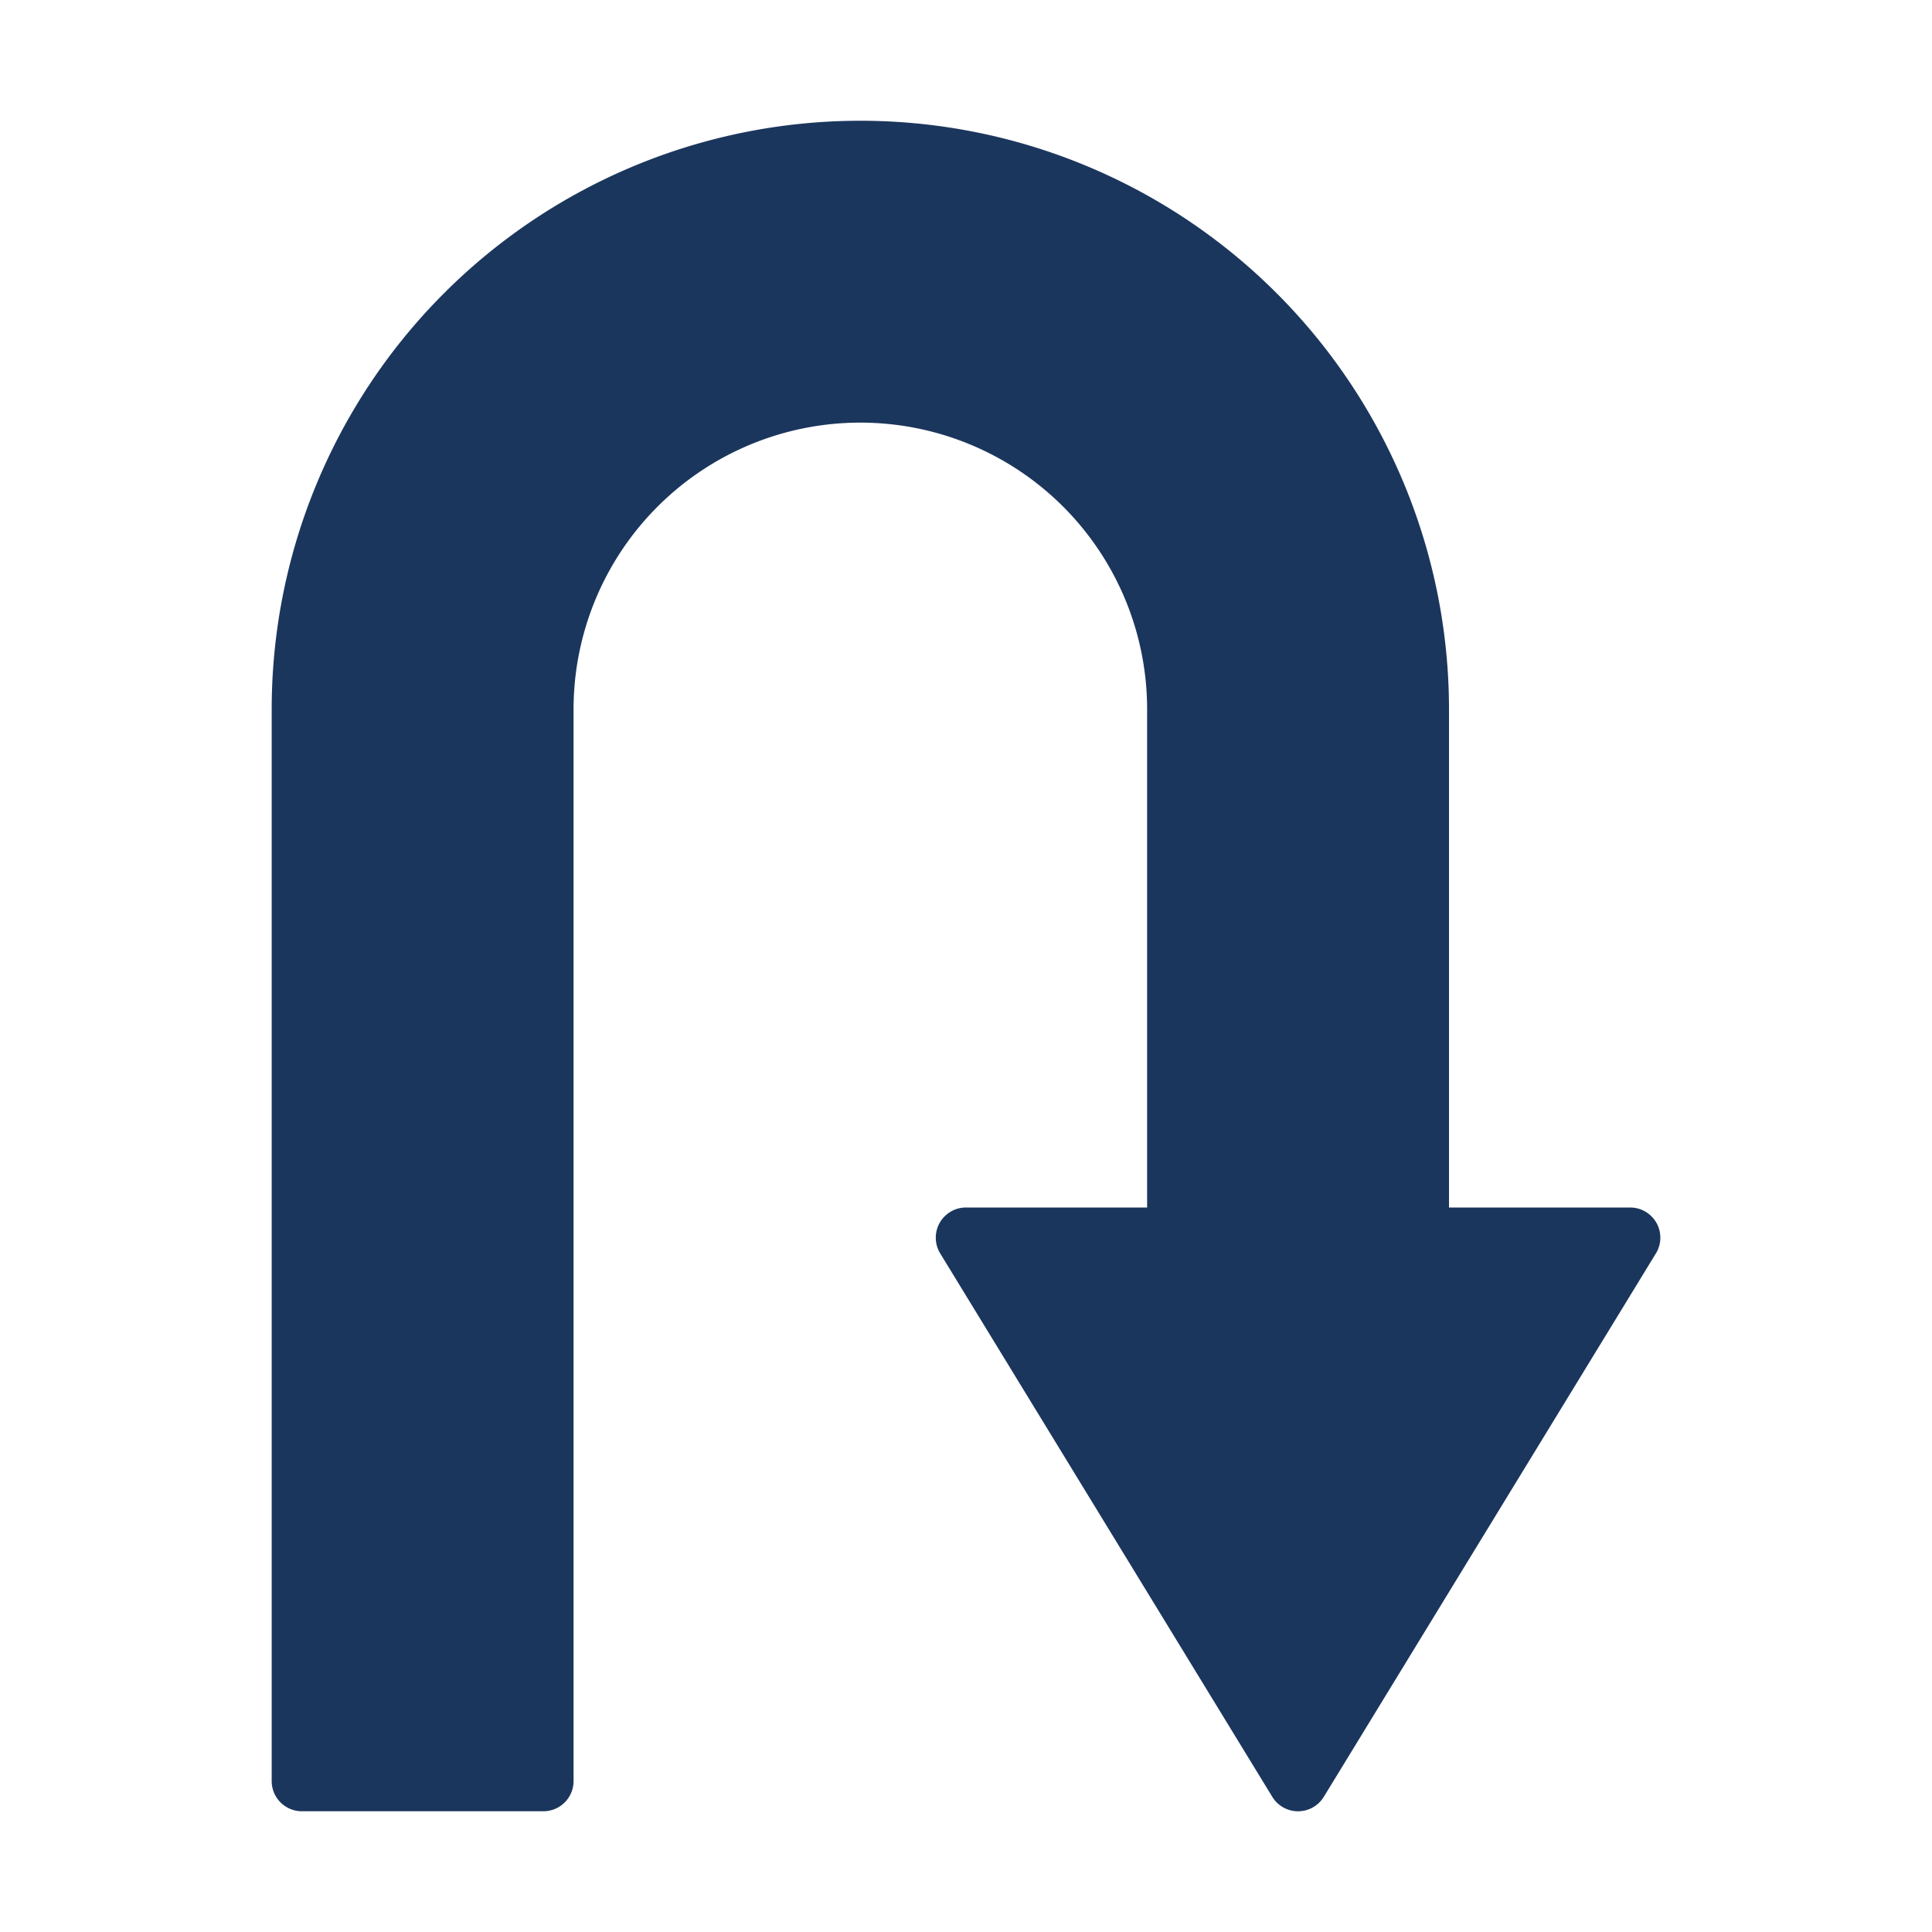
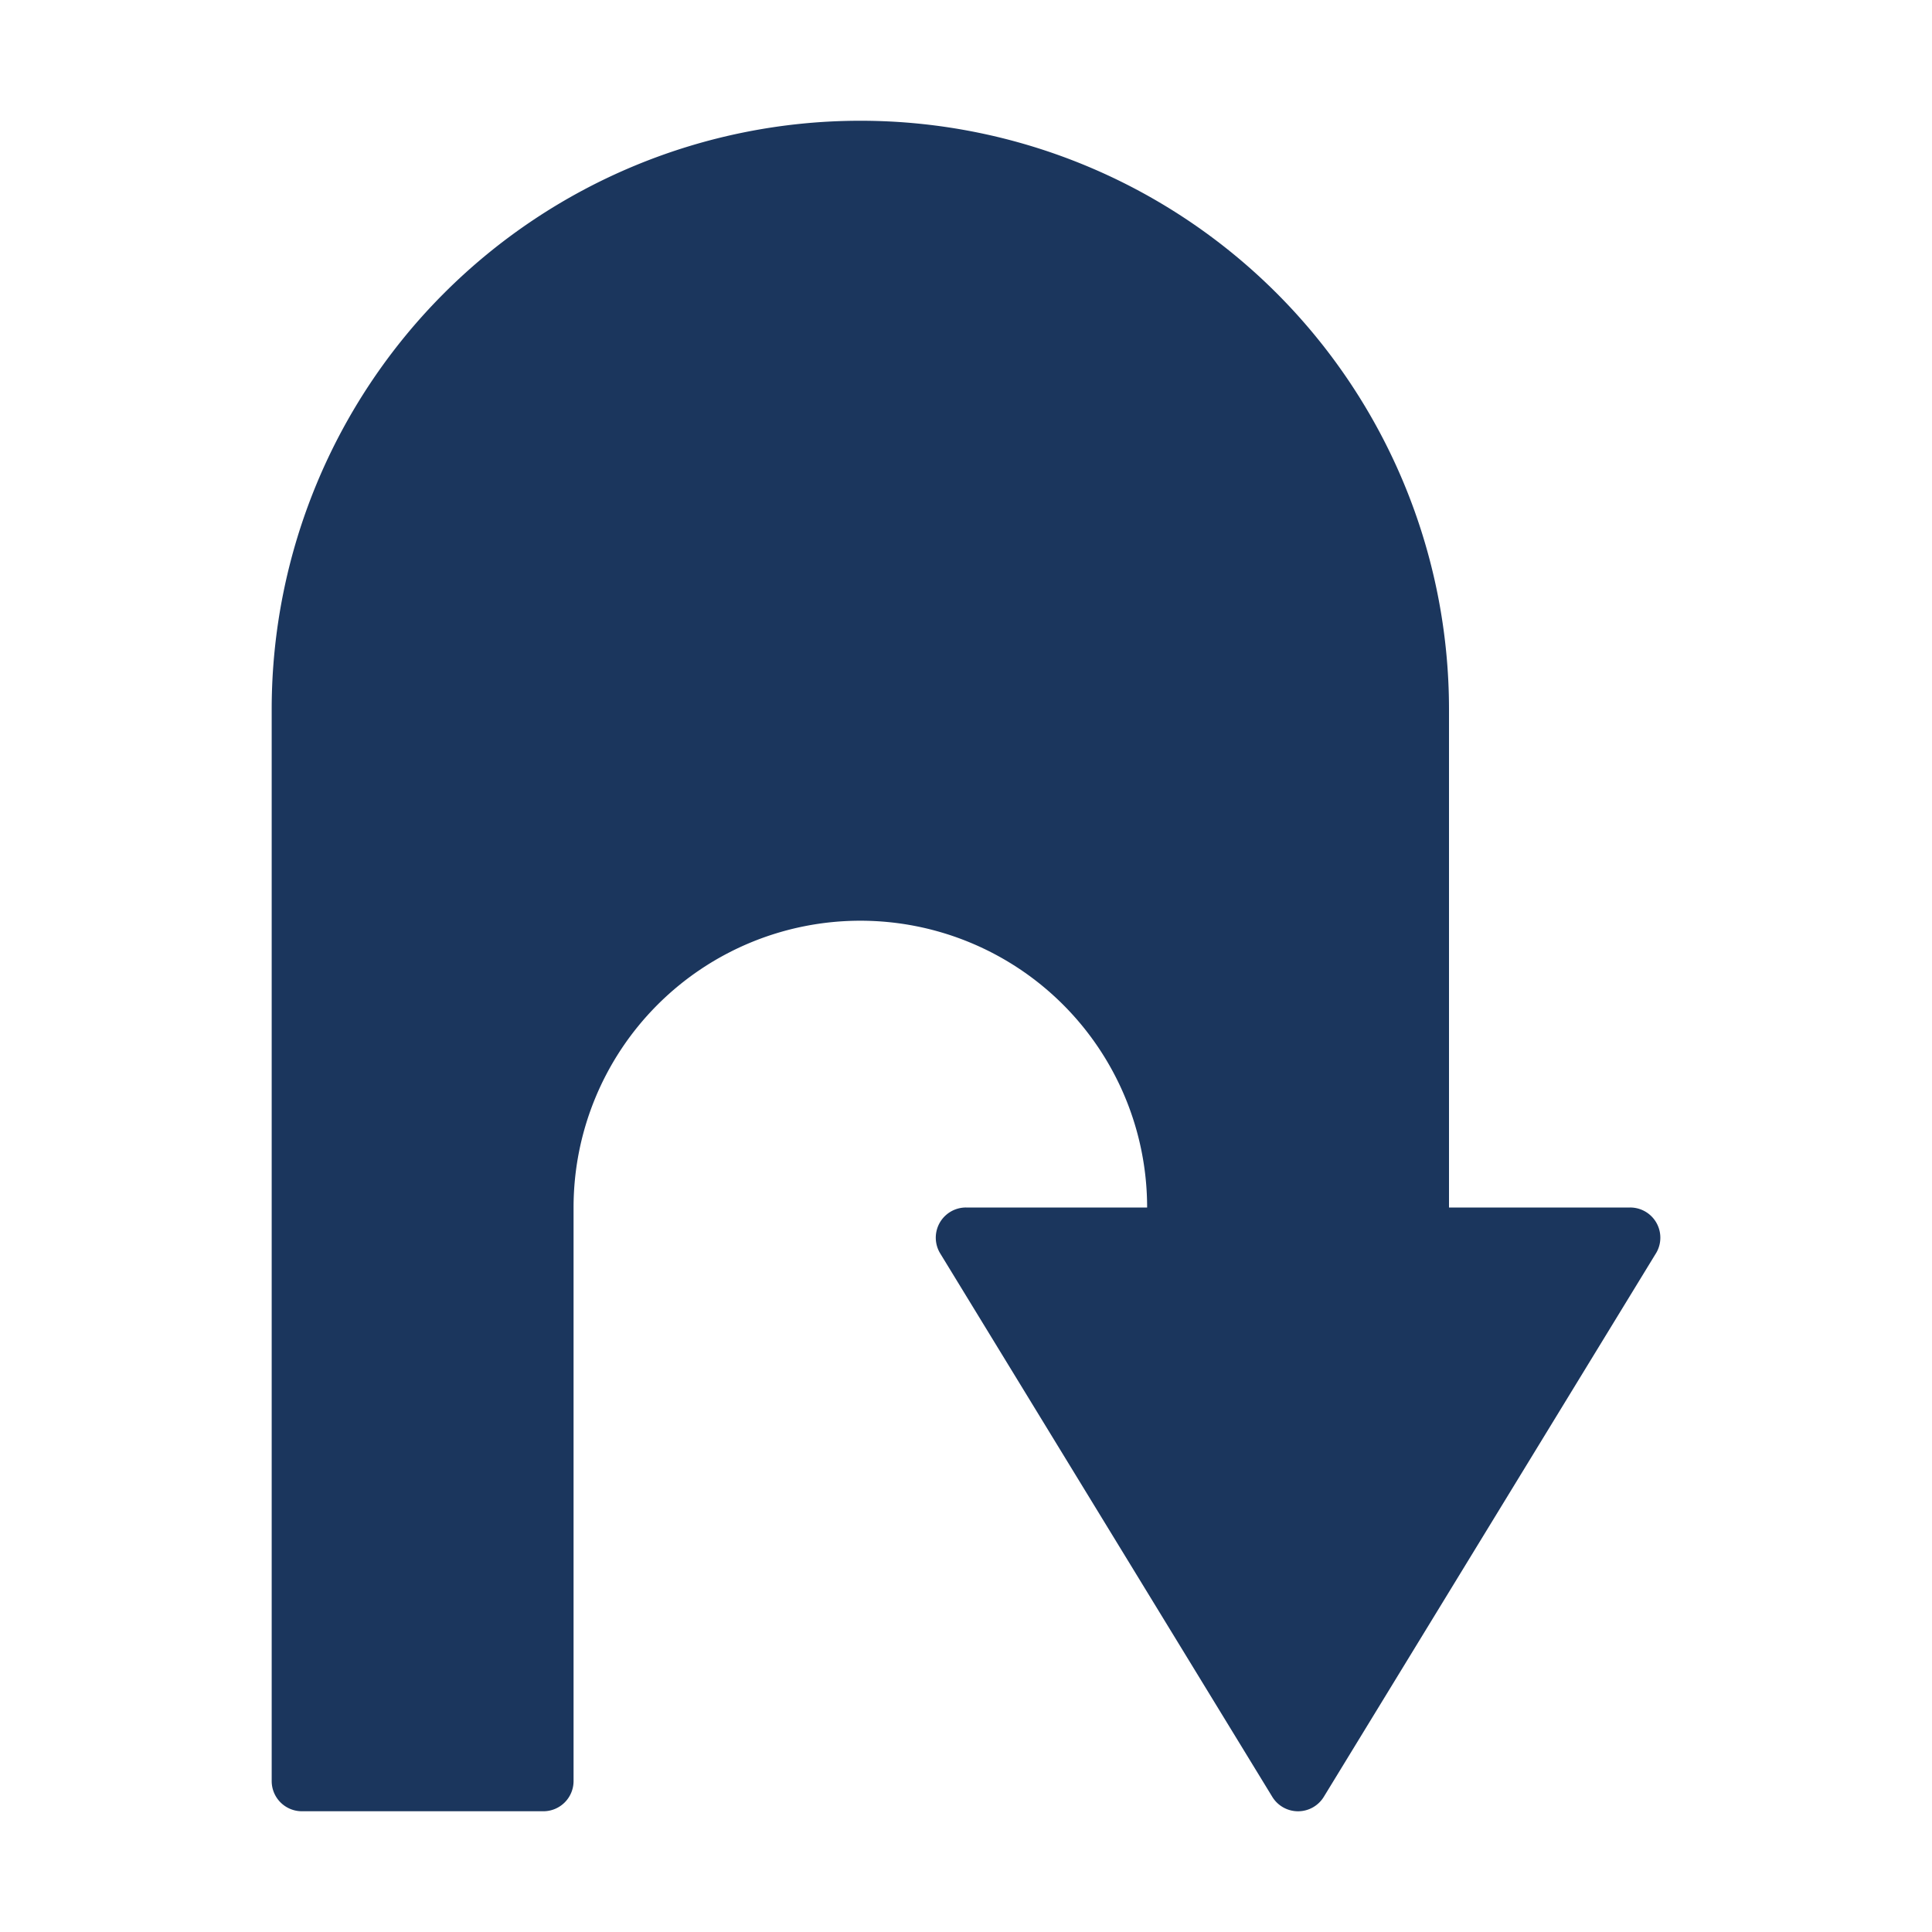
<svg xmlns="http://www.w3.org/2000/svg" viewBox="0 0 64 64" x="0px" y="0px" aria-hidden="true" width="64px" height="64px" style="fill:url(#CerosGradient_ida7c9ebadd);">
  <defs>
    <linearGradient class="cerosgradient" data-cerosgradient="true" id="CerosGradient_ida7c9ebadd" gradientUnits="userSpaceOnUse" x1="50%" y1="100%" x2="50%" y2="0%">
      <stop offset="0%" stop-color="#1B365D" />
      <stop offset="100%" stop-color="#1B365D" />
    </linearGradient>
    <linearGradient />
  </defs>
  <title>U Turn</title>
  <g data-name="U Turn">
-     <path d="M54.853,41.522l-11,18a1,1,0,0,1-1.707,0l-11-18A1,1,0,0,1,32,40h6V23.5a9.5,9.5,0,0,0-19,0V59a1,1,0,0,1-1,1H10a1,1,0,0,1-1-1V23.5a19.5,19.5,0,0,1,39,0V40h6a1,1,0,0,1,.854,1.522Z" style="fill:url(#CerosGradient_ida7c9ebadd);" />
+     <path d="M54.853,41.522l-11,18a1,1,0,0,1-1.707,0l-11-18A1,1,0,0,1,32,40h6a9.5,9.5,0,0,0-19,0V59a1,1,0,0,1-1,1H10a1,1,0,0,1-1-1V23.5a19.5,19.5,0,0,1,39,0V40h6a1,1,0,0,1,.854,1.522Z" style="fill:url(#CerosGradient_ida7c9ebadd);" />
  </g>
</svg>